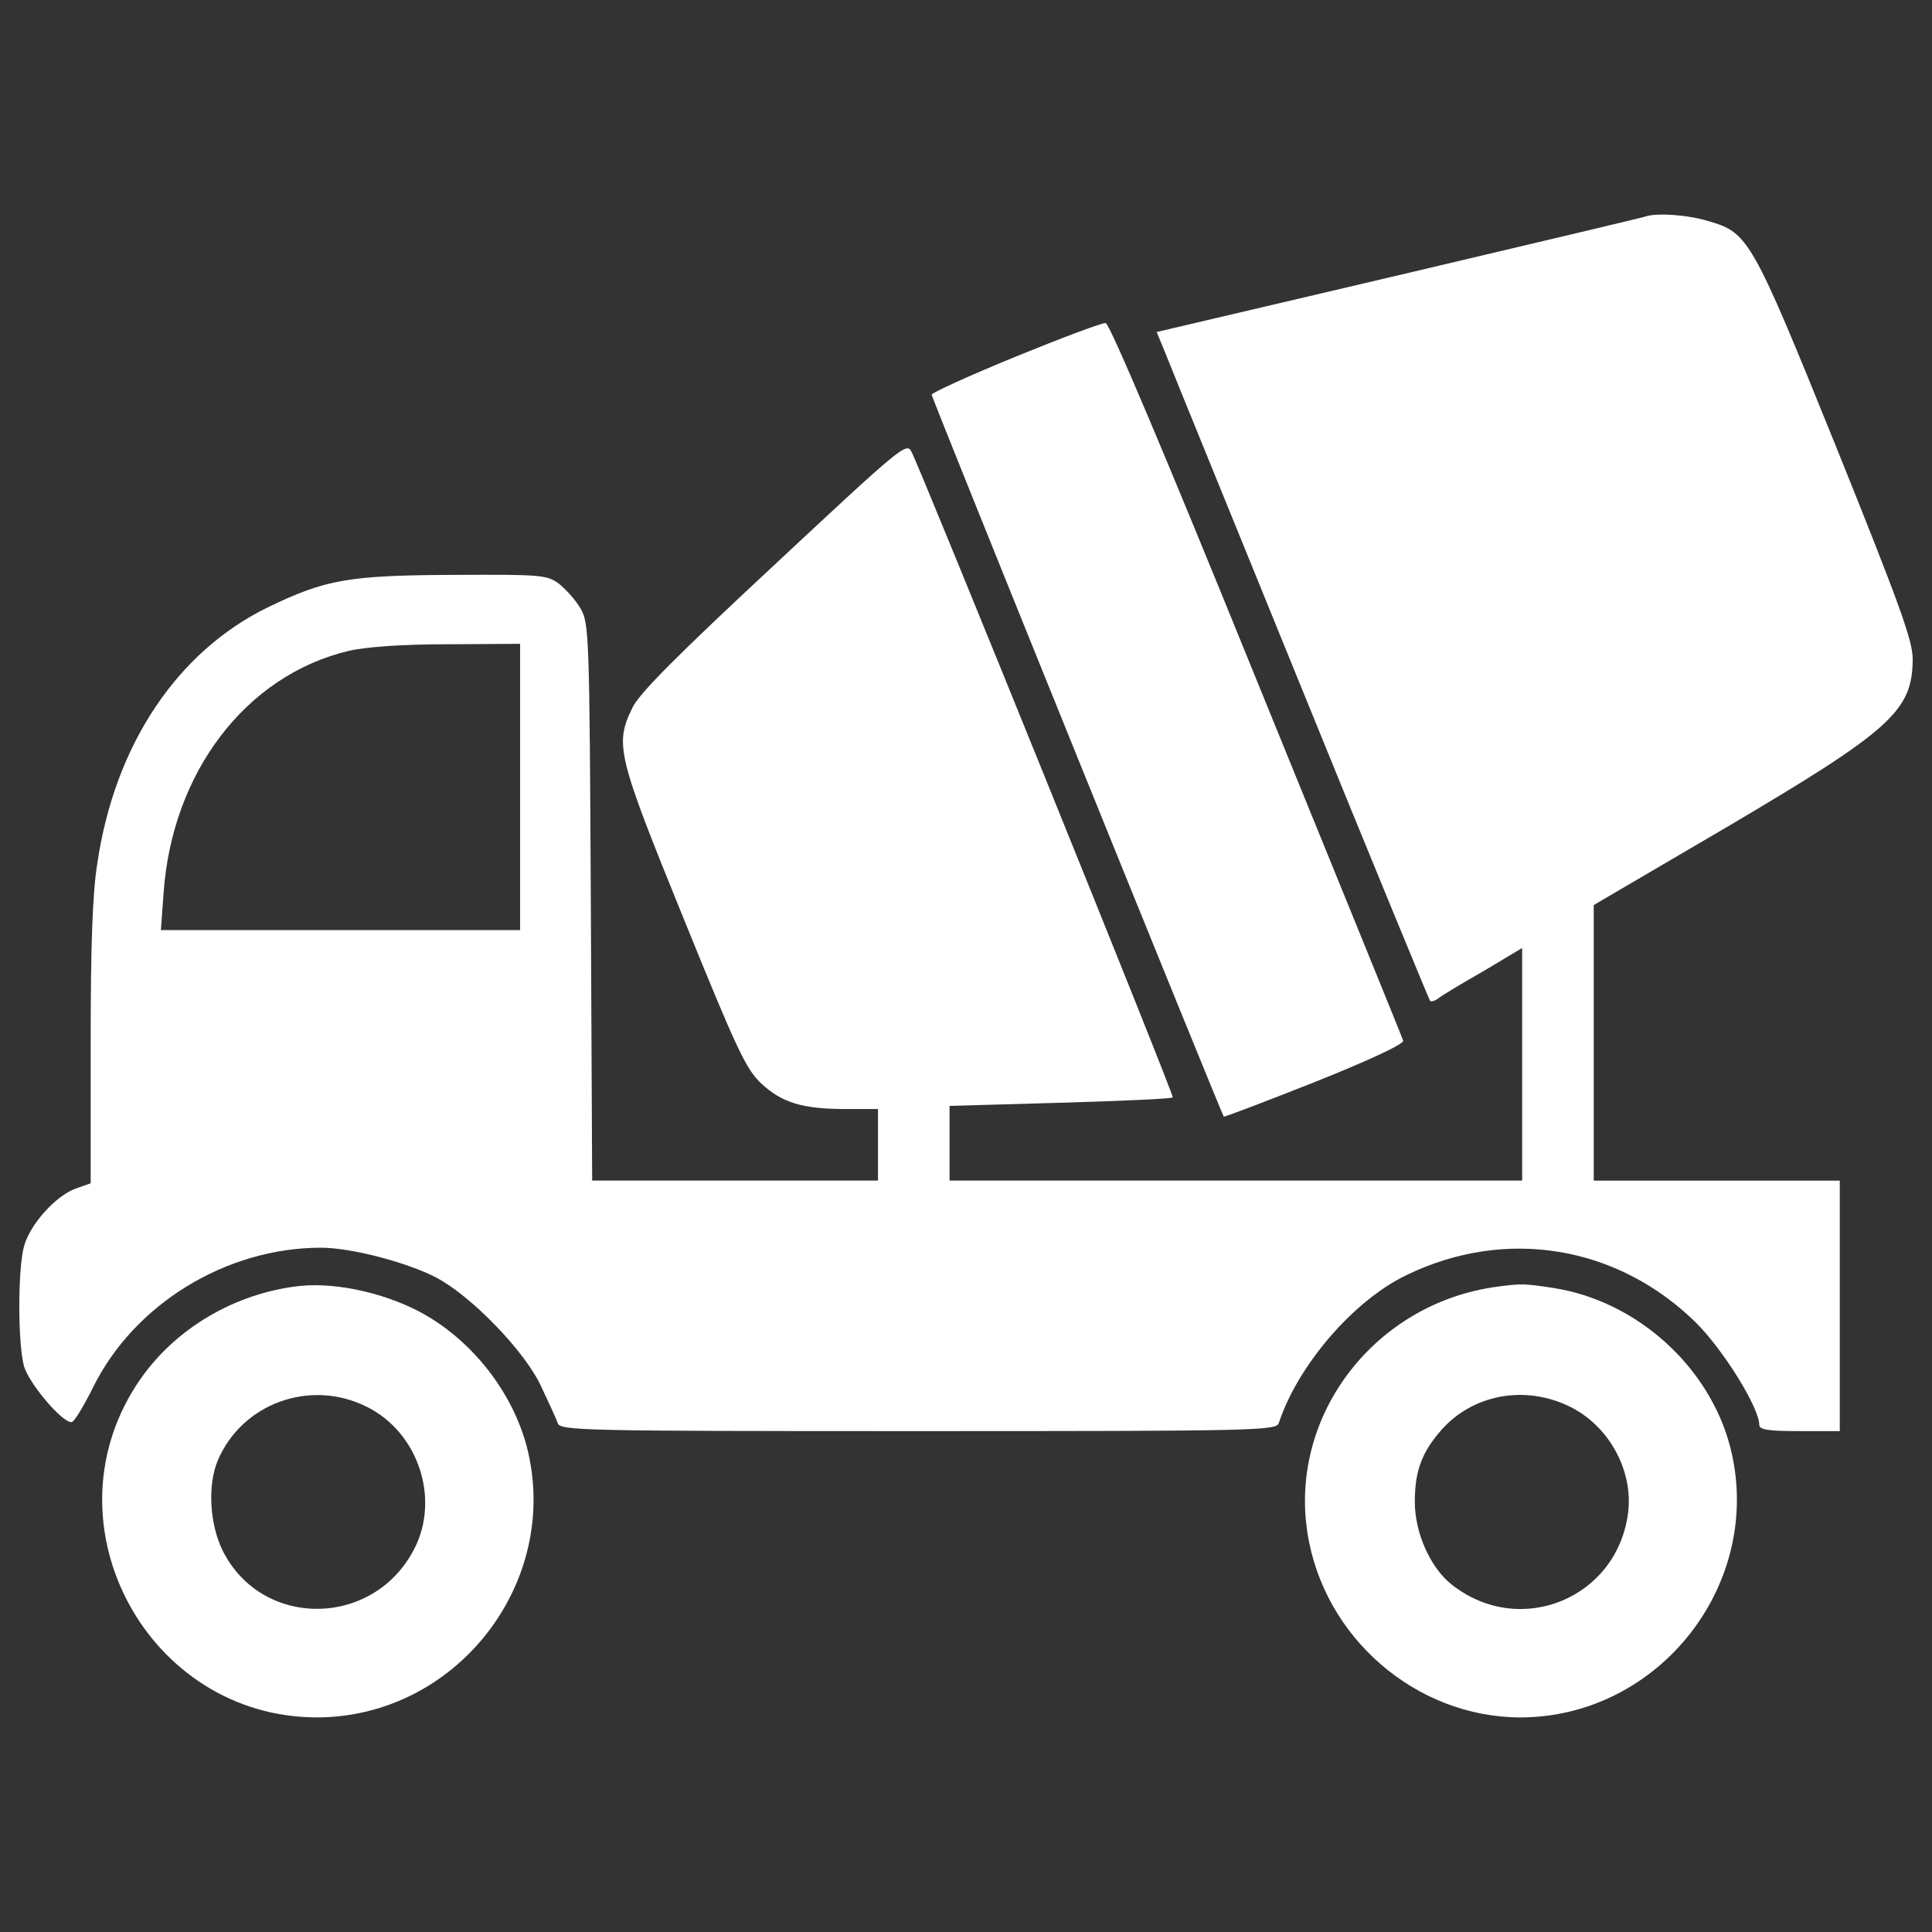
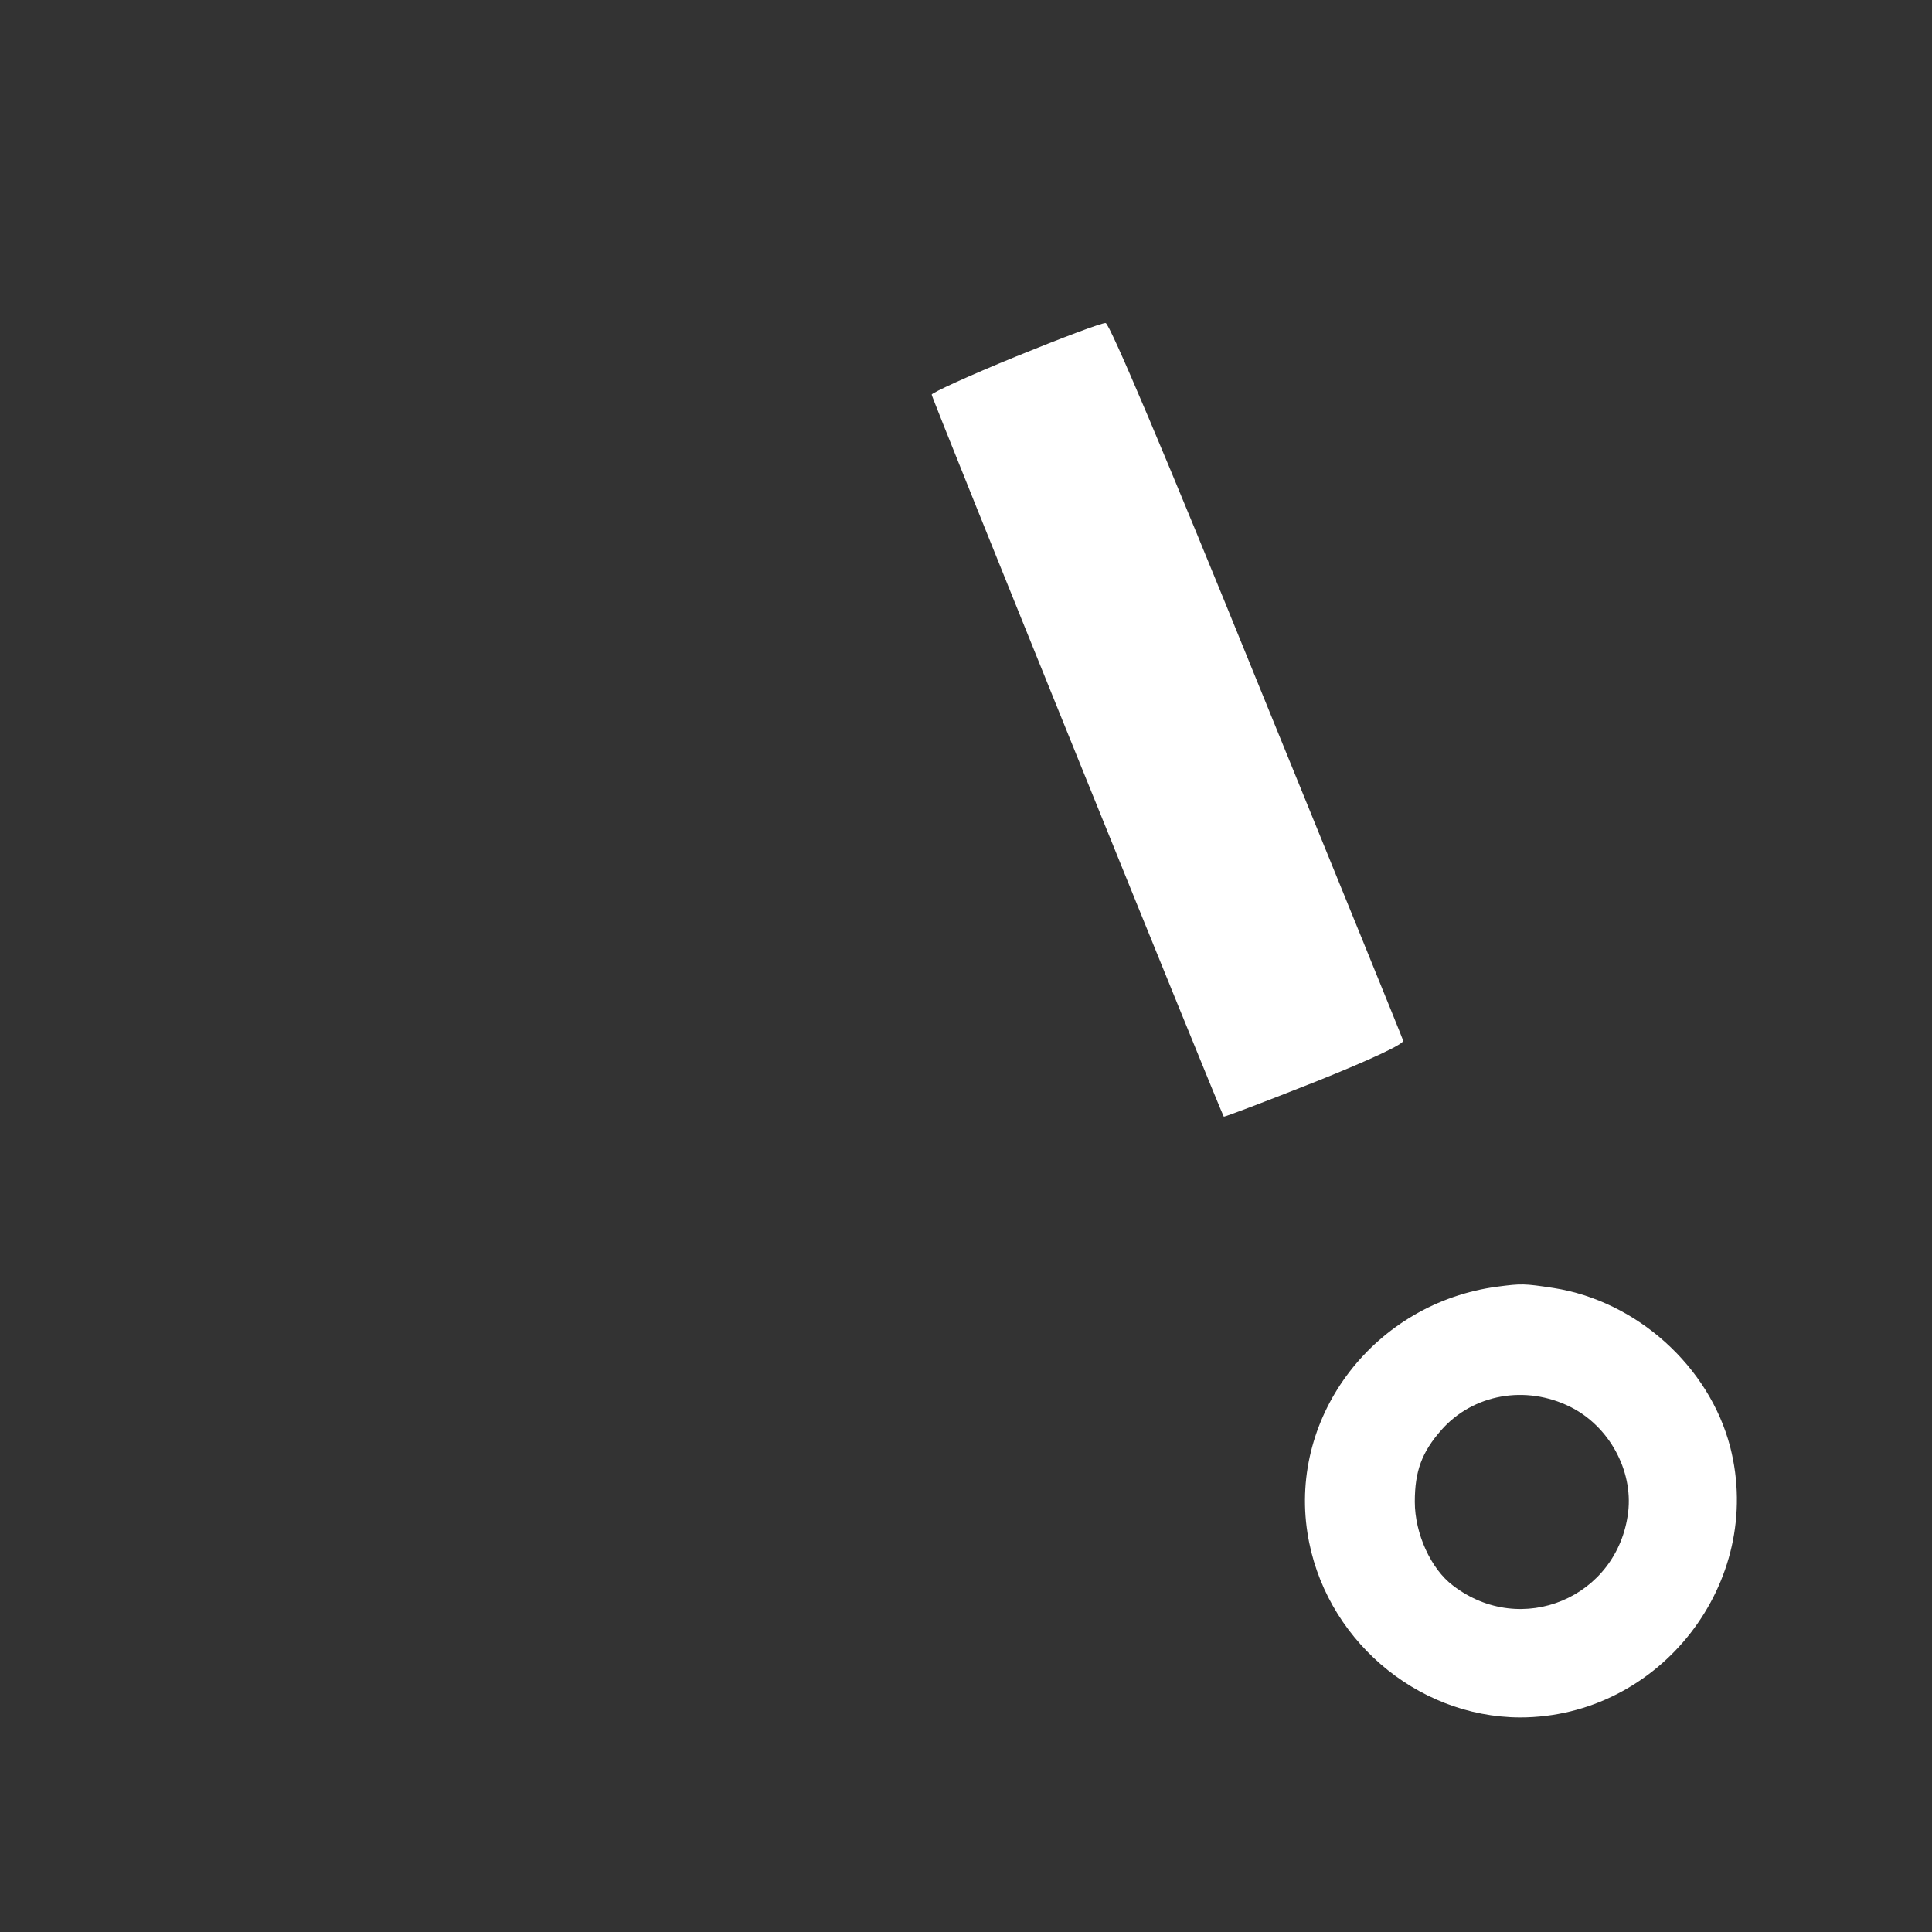
<svg xmlns="http://www.w3.org/2000/svg" version="1.1" x="0px" y="0px" viewBox="0 0 1000 1000" enable-background="new 0 0 1000 1000" xml:space="preserve">
  <rect x="0" y="0" width="1000" height="1000" fill="#333333" stroke="none" />
  <g>
    <g transform="translate(0,511) scale(0.1,-0.1)">
-       <path style="fill:#ffffff;" d="M8515.4,3988.9c-11.6-4.6-588.1-141.2-1275.8-303.3l-1252.7-294.1l53.3-129.7c27.8-71.8,345-847.4,701.6-1725C7098.3,659.3,7397-63.1,7401.7-70c6.9-6.9,25.5,0,41.7,11.6c16.2,13.9,120.4,76.4,233.8,141.2l201.4,120.4v-602v-602H6396.8H4914.9v194.5v192.2l571.9,16.2c317.2,9.2,578.9,20.8,583.5,27.8c9.2,6.9-1294.3,3227.7-1352.2,3341.1c-25.5,50.9-46.3,34.7-710.8-585.8c-500.1-465.4-699.3-664.5-734-738.6c-92.6-189.9-78.7-245.4,264-1088.2c275.5-678.4,321.8-778,400.6-854.4c108.8-101.9,215.3-134.3,439.9-134.3h166.7v-185.2v-185.2h-740.9h-738.6l-6.9,1442.5c-6.9,1391.6-9.3,1442.5-53.3,1518.9c-25.5,44-76.4,99.6-111.1,127.4c-62.5,46.3-92.6,48.6-544.1,46.3c-546.5-2.3-664.5-23.2-965.5-169C916.2,1736,594.3,1254.4,504,643.1c-25.5-155.1-34.7-433-34.7-937.7v-720.1l-78.7-27.8c-101.9-37-236.2-185.2-266.3-298.7c-32.4-115.8-32.4-502.4,0-620.5c25.5-88,194.5-289.4,245.4-289.4c13.9,0,62.5,81,111.1,178.3c213,433,690,724.7,1180.9,724.7c157.4,0,446.9-76.4,597.4-155.1c182.9-97.2,458.4-382,541.8-562.6c39.3-83.3,78.7-169,85.7-189.9c11.6-39.3,120.4-41.7,1866.2-41.7c1745.8,0,1854.6,2.3,1866.2,41.7c97.3,296.4,384.4,632.1,657.6,764.1c516.3,252.4,1099.8,155.1,1507.3-250.1c141.3-143.6,321.9-435.3,321.9-523.3c0-25.5,48.6-32.4,208.4-32.4h208.4v648.3v648.3h-636.7h-636.7v713.1v713.2l687.7,402.9c852.1,502.5,960.9,602,963.2,868.3c0,97.3-62.5,270.9-395.9,1099.8c-437.6,1081.3-453.8,1109.1-662.2,1169.3C8737.6,3998.1,8573.3,4009.7,8515.4,3988.9z M2692.1,1036.7V295.8h-928.5H832.8L846.7,488c44,625.2,426,1125.3,956.3,1252.6c88,20.8,273.2,34.7,514,34.7l375.1,2.3V1036.7z" />
      <path style="fill:#ffffff;" d="M5257.6,3264.2c-238.5-97.3-435.3-187.6-435.3-196.8c0-18.5,1500.4-3723.2,1511.9-3737.1c4.6-2.3,217.7,78.7,474.7,180.6c289.4,115.8,460.8,196.8,453.8,213c-4.6,16.2-347.3,856.7-759.5,1868.6c-467.7,1153.1-759.5,1843.1-780.3,1845.4C5704.5,3440.1,5496.1,3361.4,5257.6,3264.2z" />
-       <path style="fill:#ffffff;" d="M1522.8-1549.6c-338.1-46.3-643.7-238.5-819.7-514c-470-731.7,67.2-1713.4,935.4-1715.7c724.7,0,1268.8,699.3,1088.3,1400.8c-76.4,289.4-289.4,558-555.7,699.3C1972-1575.1,1712.7-1521.8,1522.8-1549.6z M1900.2-2172.4c264-132,377.4-472.4,245.4-731.7c-208.4-412.1-789.6-419.1-993.3-11.6c-67.2,136.6-78.7,338.1-25.5,465.4C1251.9-2153.9,1606.2-2024.3,1900.2-2172.4z" />
      <path style="fill:#ffffff;" d="M7751.3-1549.6c-632.1-83.3-1079-662.2-984.1-1273.5c83.3-541.8,560.3-954,1099.8-956.3c724.7,0,1268.9,699.3,1088.3,1400.8c-108.8,416.8-483.9,754.8-914.6,822C7887.9-1533.4,7876.3-1533.4,7751.3-1549.6z M8128.7-2172.4c199.1-99.6,324.2-326.5,298.7-544.1c-53.3-442.3-553.4-652.9-907.6-379.7c-113.5,85.7-196.8,268.6-196.8,433c0,159.8,37,257,136.6,370.5C7623.9-2105.3,7897.2-2056.7,8128.7-2172.4z" />
    </g>
  </g>
</svg>